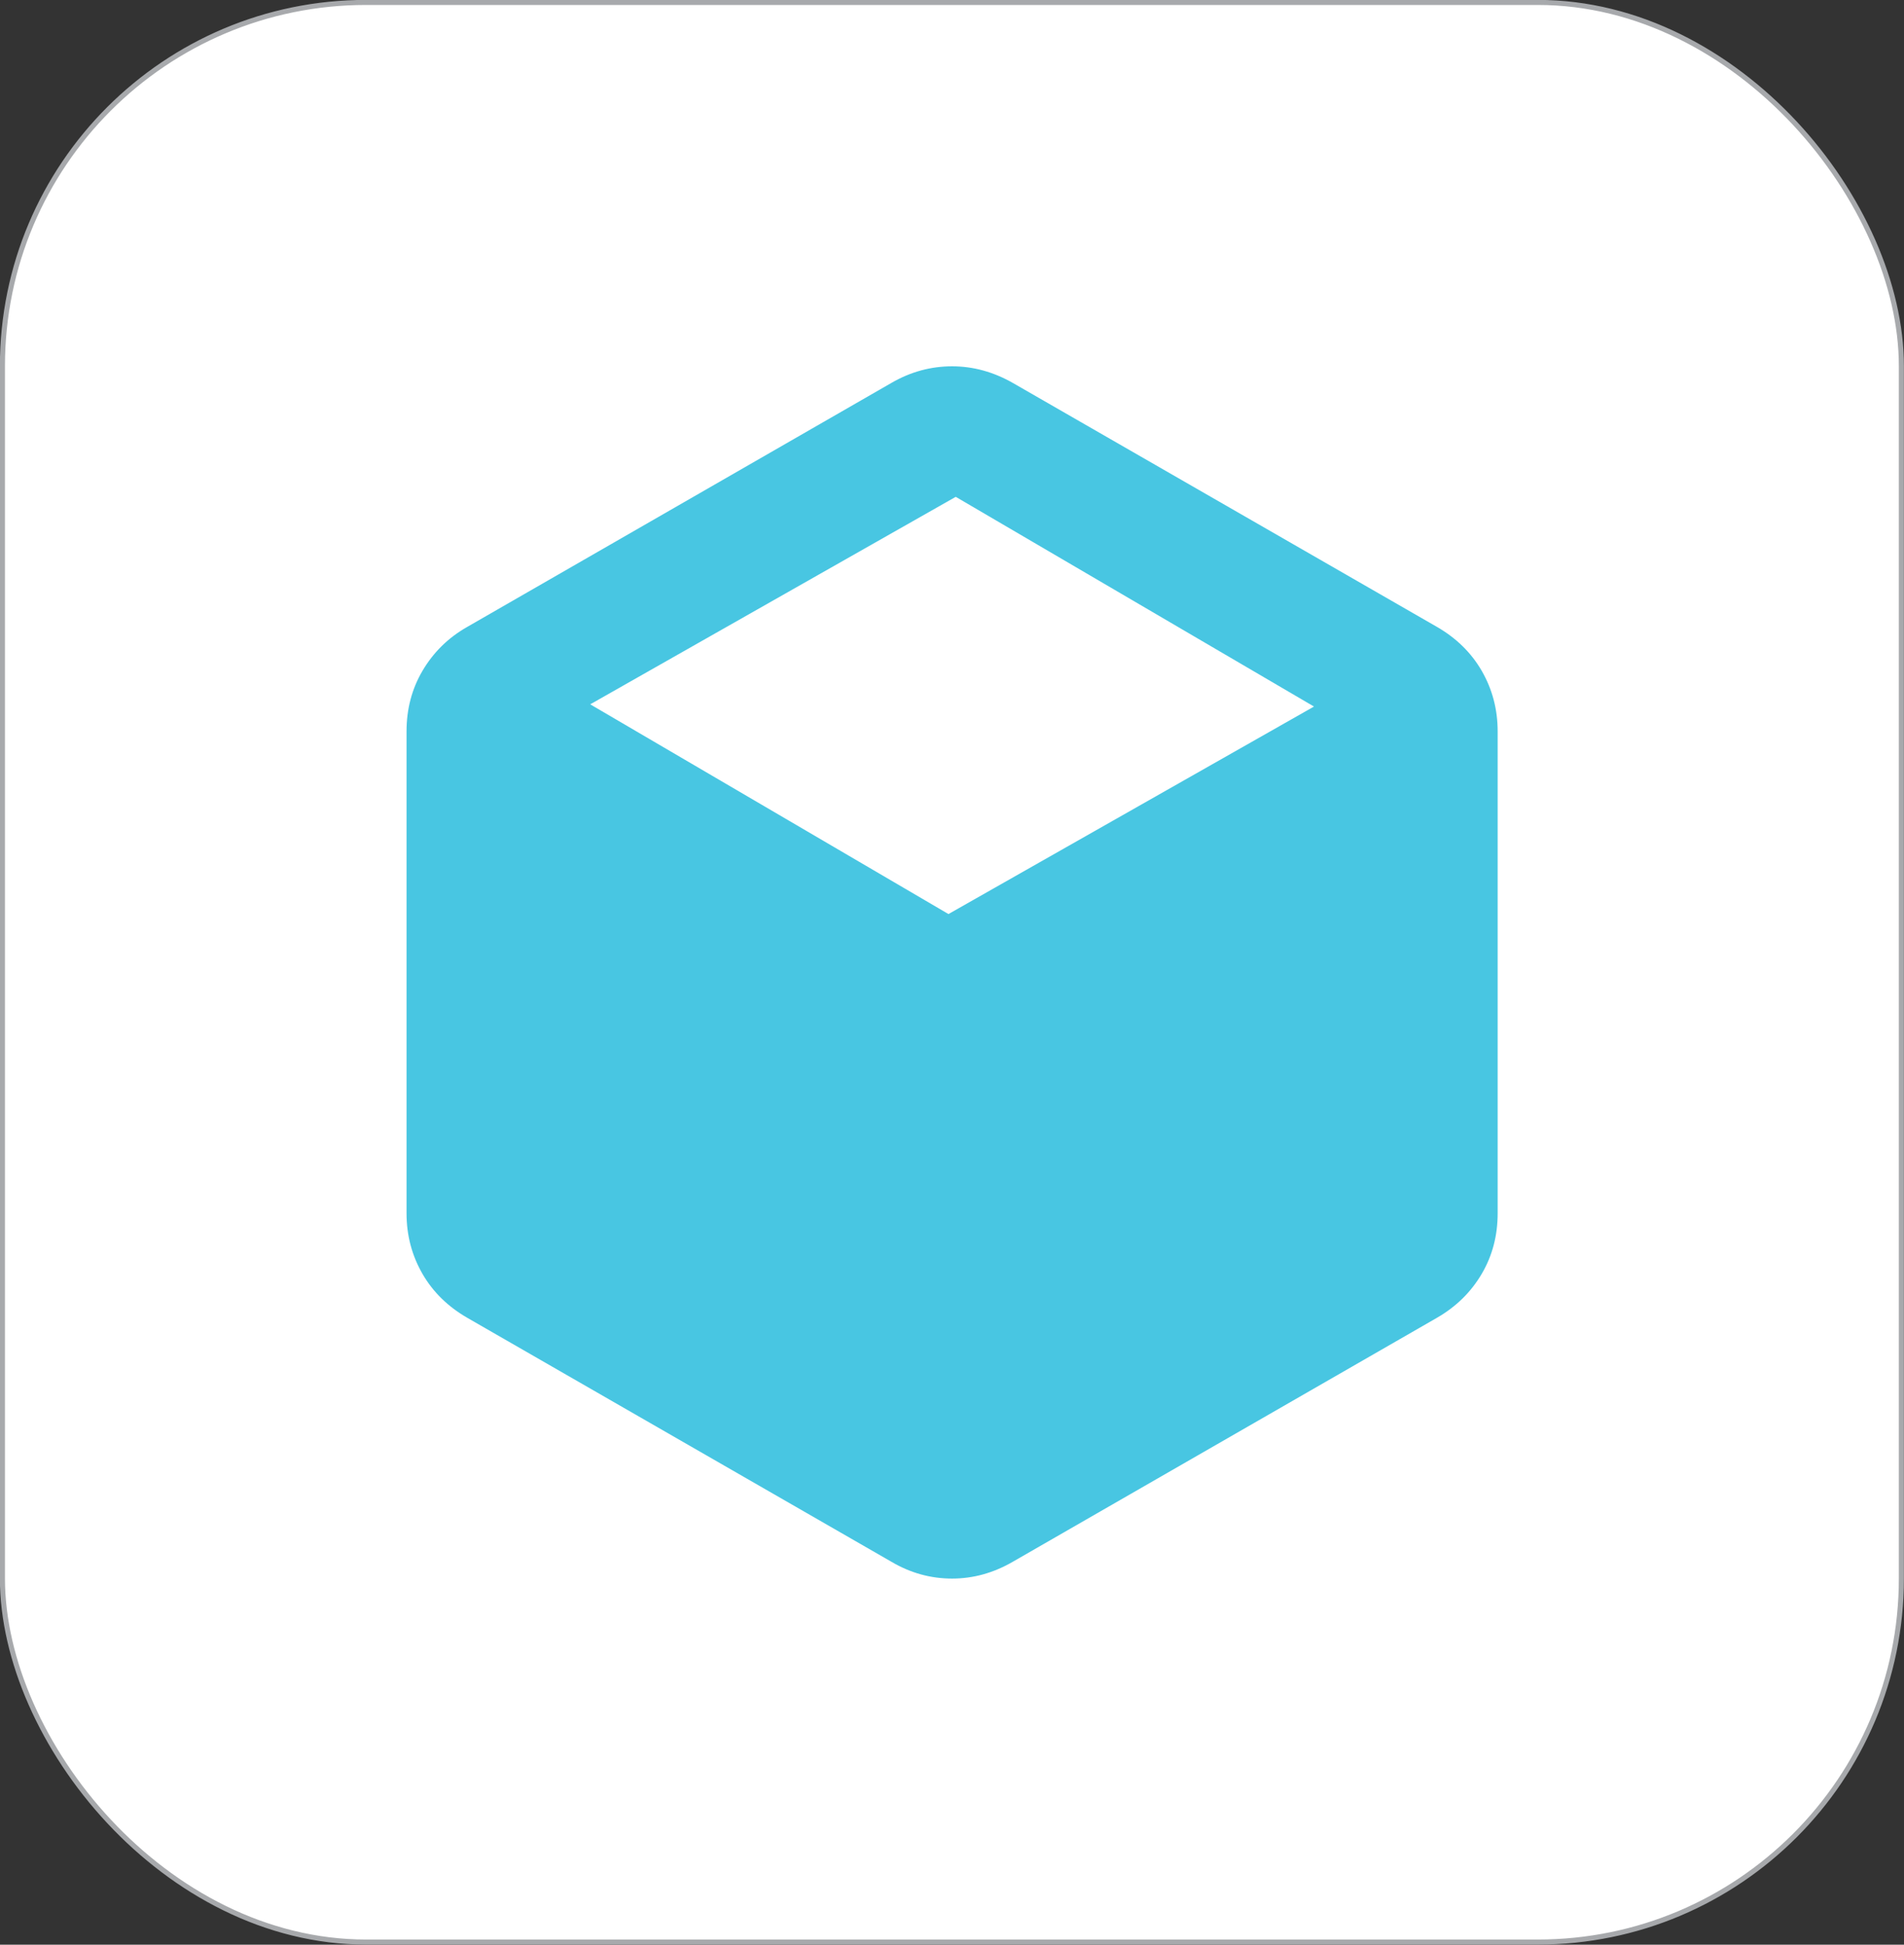
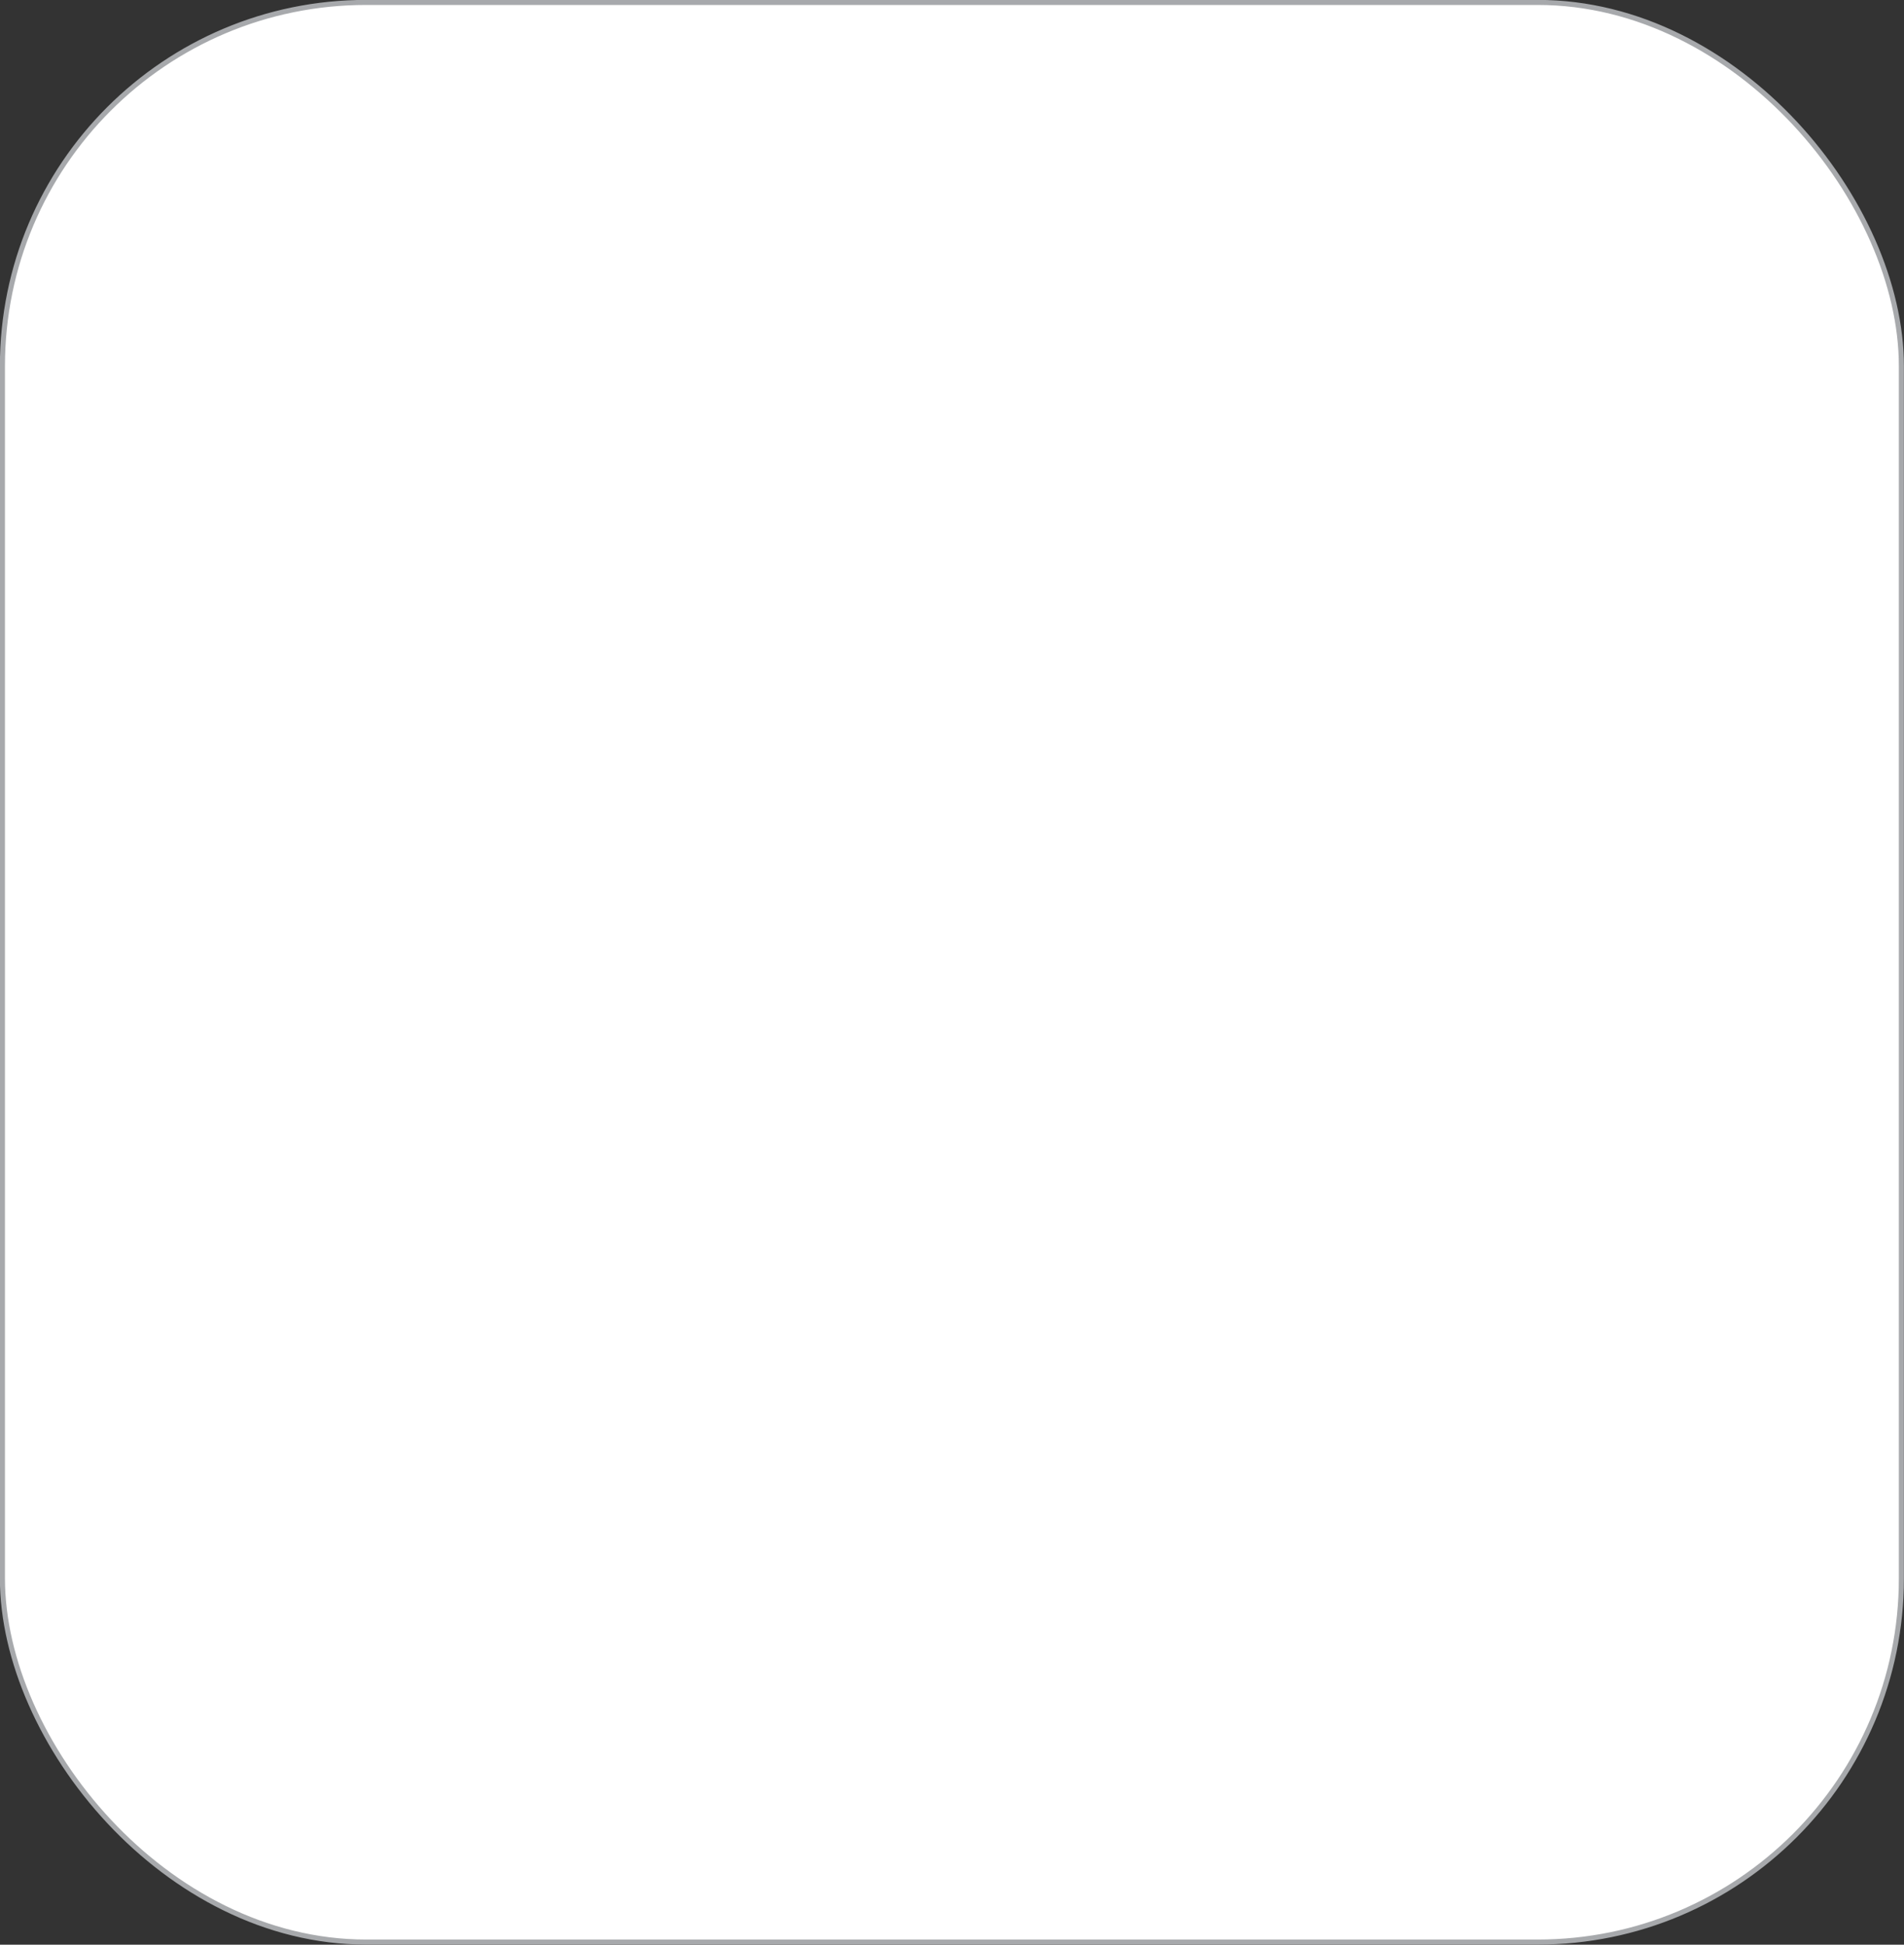
<svg xmlns="http://www.w3.org/2000/svg" id="Layer_1" viewBox="0 0 94.23 96.25">
  <rect x="0" y="0" width="94.23" height="96.25" fill="#333333" stroke="none" />
  <defs>
    <style>
      .cls-1 {
        fill: #fff;
        stroke: #a7a9ac;
        stroke-miterlimit: 10;
        stroke-width: .25px;
      }

      .cls-2 {
        fill: #48c6e2;
      }
    </style>
  </defs>
  <rect class="cls-1" x=".12" y=".12" width="93.98" height="96" rx="18" ry="18" />
-   <path class="cls-2" d="M65.03,34.97l-17.73-10.38-18.09,10.27,17.73,10.38,18.09-10.27ZM44.12,77.3l-21-12.08c-.95-.55-1.69-1.27-2.21-2.17s-.79-1.9-.79-3v-23.85c0-1.1.26-2.1.79-3s1.26-1.63,2.21-2.17l21-12.08c.95-.55,1.95-.82,3-.82s2.05.28,3,.82l21,12.08c.95.55,1.69,1.27,2.21,2.17s.79,1.9.79,3v23.85c0,1.1-.26,2.1-.79,3s-1.26,1.62-2.21,2.17l-21,12.08c-.95.55-1.95.83-3,.83s-2.05-.27-3-.83Z" />
</svg>